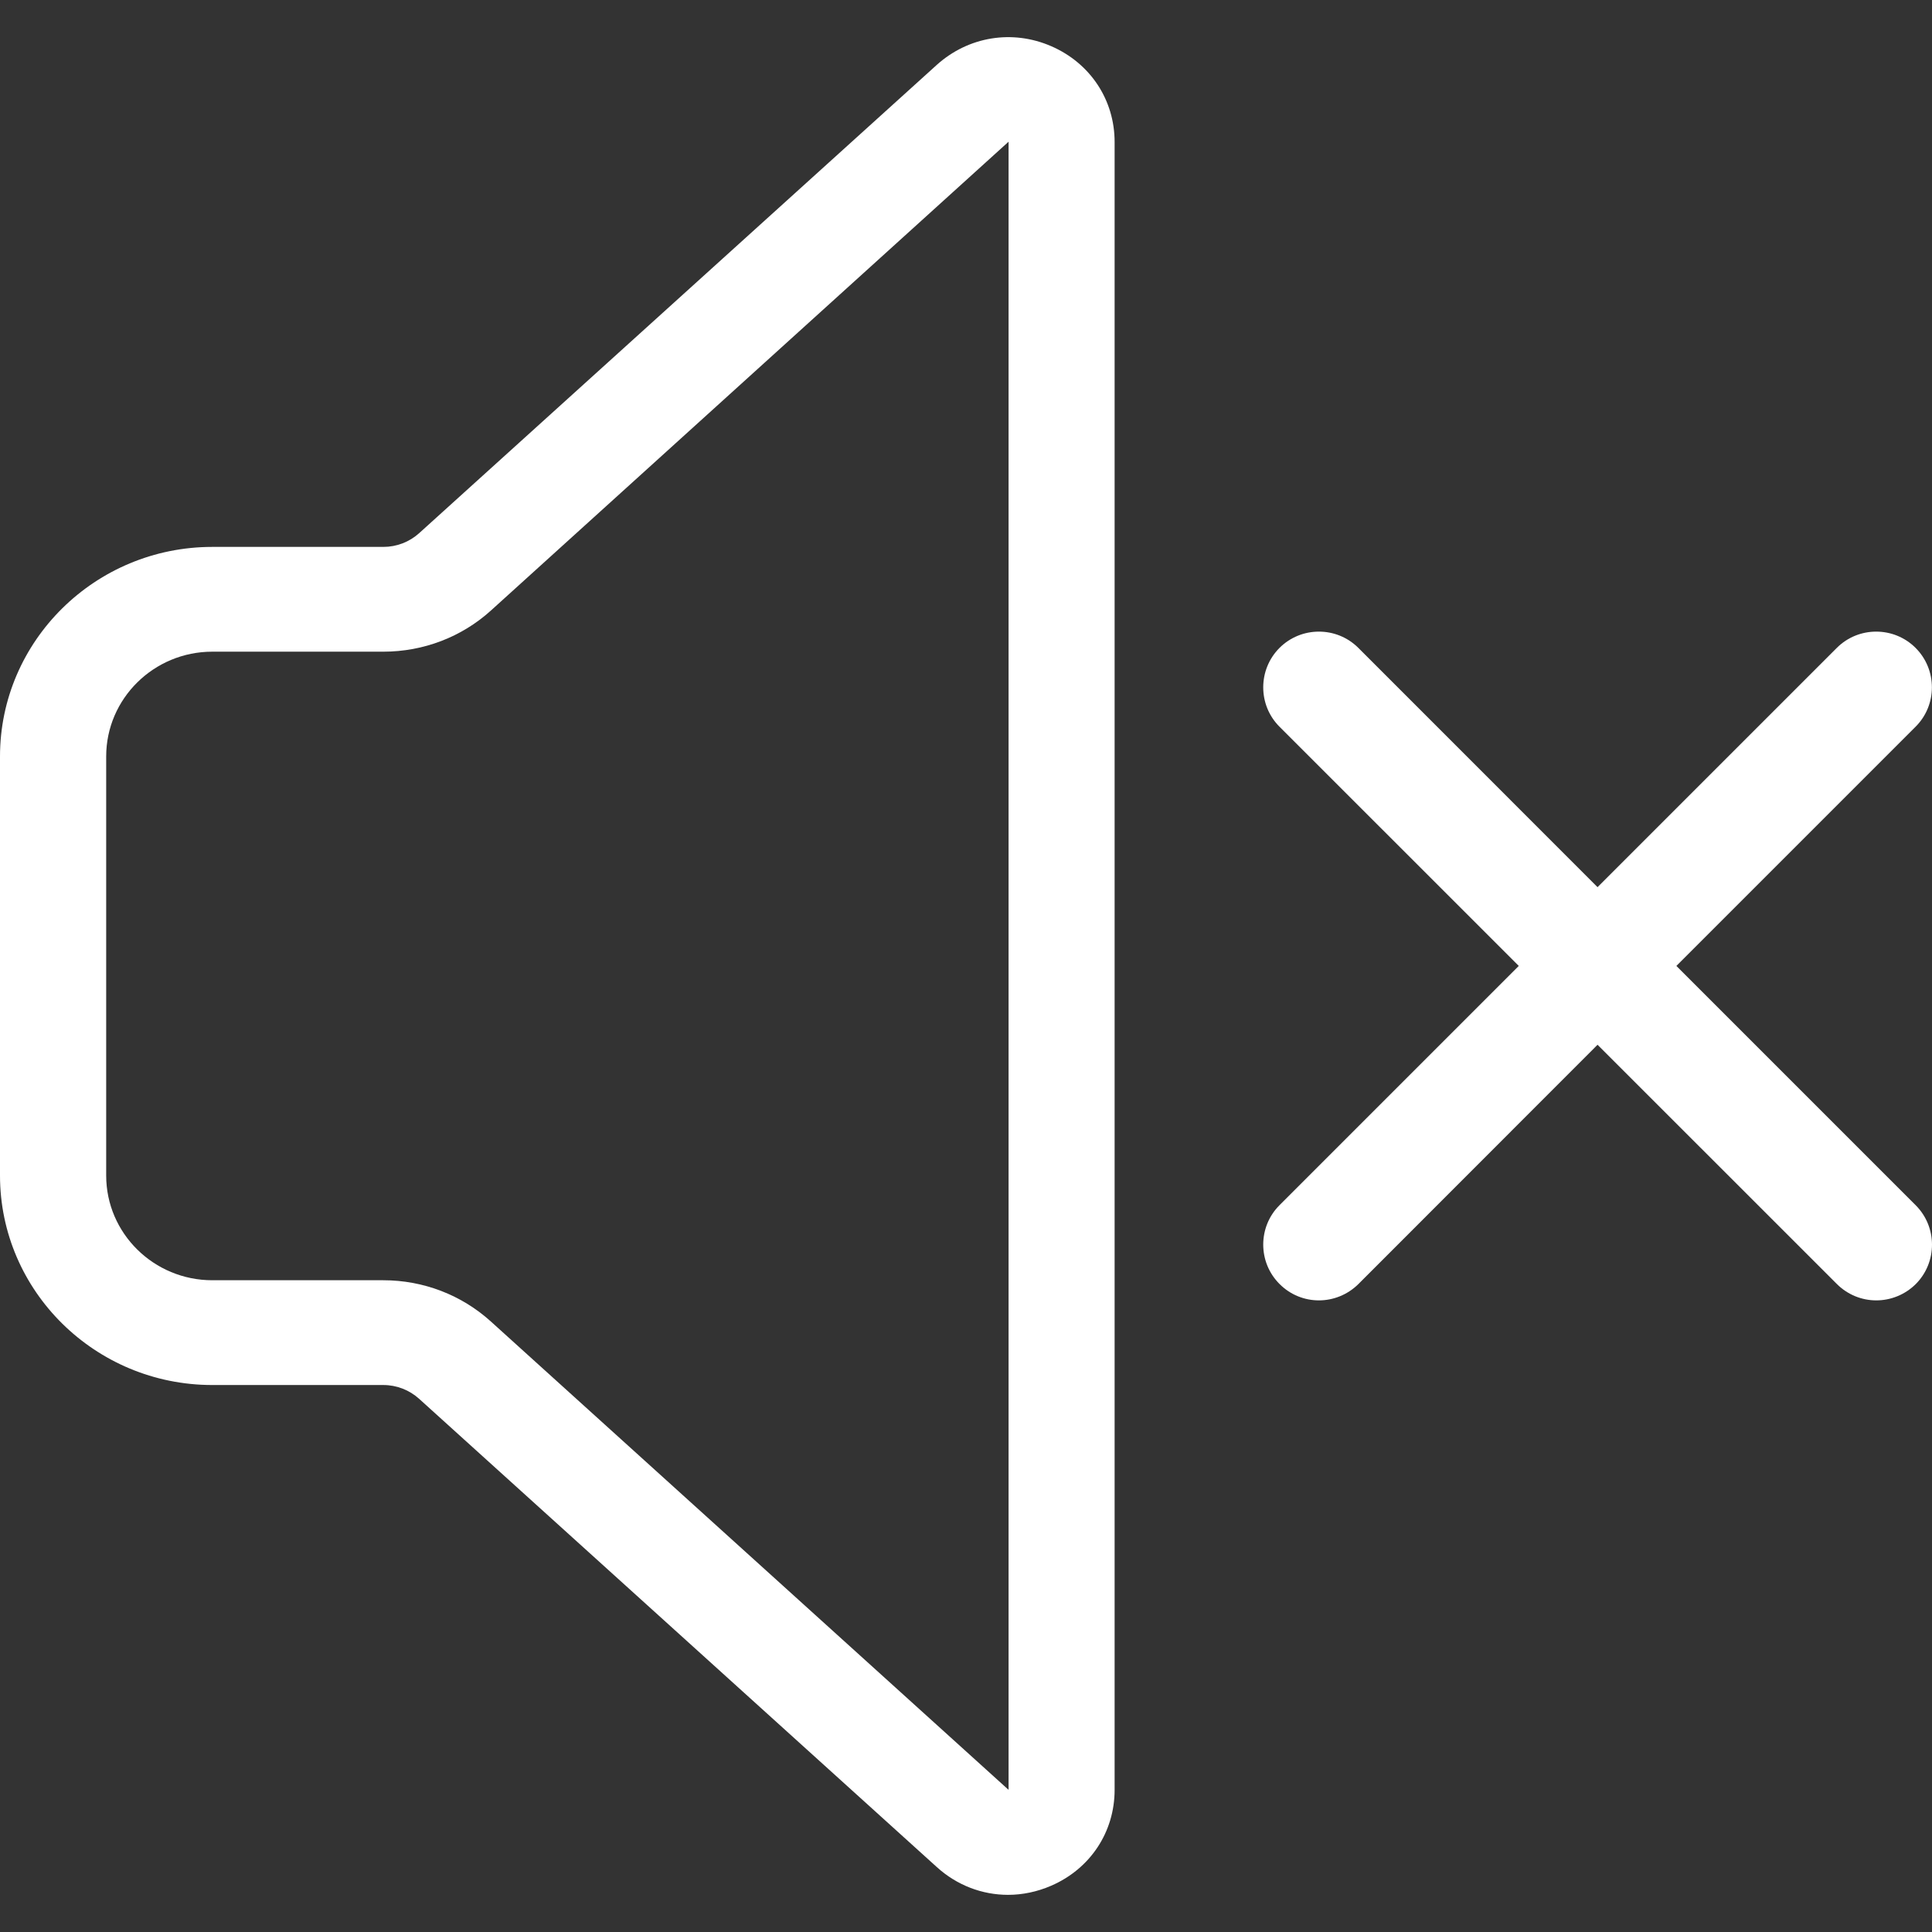
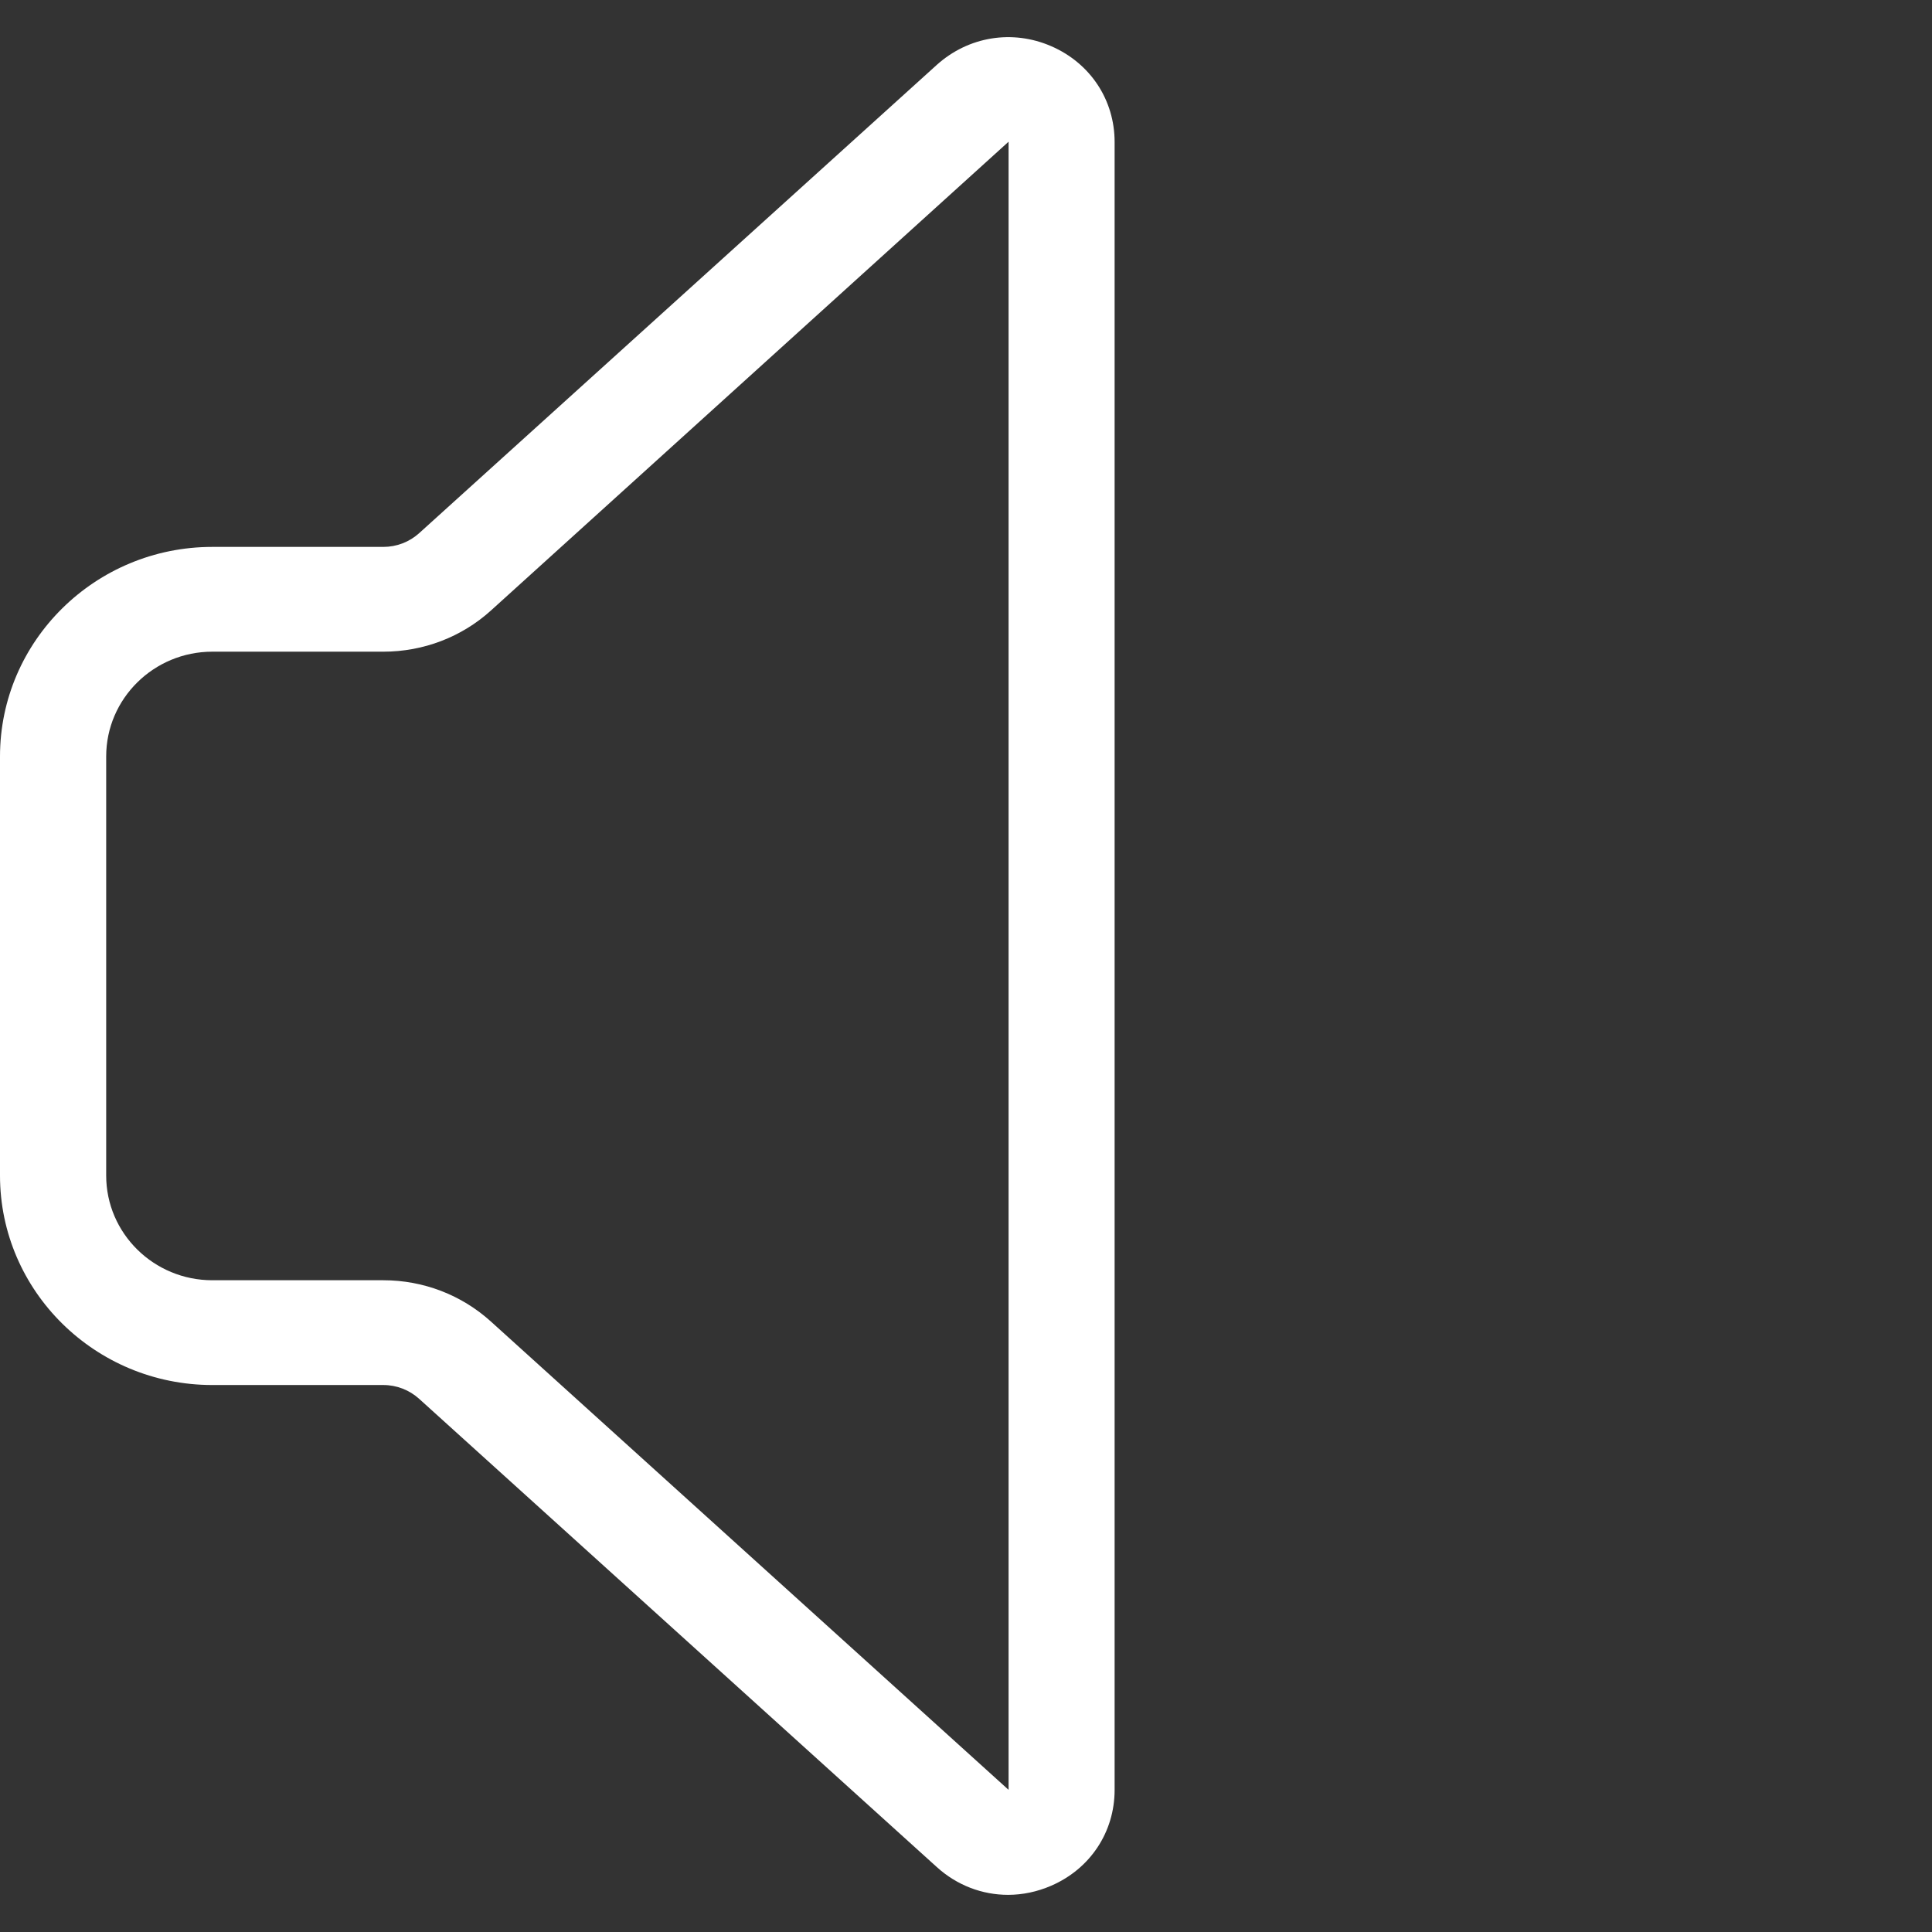
<svg xmlns="http://www.w3.org/2000/svg" width="26px" height="26px" viewBox="0 0 26 26" version="1.1">
  <rect x="0" y="0" width="26" height="26" fill="#333333" stroke="none" />
  <title>Group 3</title>
  <desc>Created with Sketch.</desc>
  <g id="Page-1" stroke="none" stroke-width="1" fill="none" fill-rule="evenodd">
    <g id="HP-Architektura-5" transform="translate(-167, -699)" fill="#FFFFFF">
      <g id="Group-3" transform="translate(167, 699)">
        <path d="M14.148,0.622 C13.624,0.394 13.033,0.49 12.607,0.873 L5.641,7.175 C5.509,7.294 5.338,7.36 5.159,7.36 L2.857,7.36 C1.282,7.36 0,8.625 0,10.18 L0,15.82 C0,17.375 1.282,18.639 2.857,18.639 L5.159,18.639 C5.338,18.639 5.51,18.706 5.642,18.826 L12.607,25.126 C12.878,25.372 13.218,25.5 13.566,25.5 C13.761,25.5 13.958,25.459 14.147,25.377 C14.673,25.149 15,24.654 15,24.087 L15,1.914 C15.001,1.346 14.674,0.851 14.148,0.622 Z M13.573,1.907 L13.573,24.087 L6.608,17.786 C6.212,17.427 5.698,17.229 5.159,17.229 L2.857,17.229 C2.07,17.229 1.429,16.598 1.429,15.82 L1.429,10.18 C1.429,9.402 2.07,8.77 2.857,8.77 L5.159,8.77 C5.698,8.77 6.213,8.573 6.608,8.215 L13.573,1.907 Z" id="Fill-1" />
-         <path d="M22.56,12.999 L25.779,9.78 C26.072,9.488 26.072,9.012 25.779,8.719 C25.487,8.427 25.011,8.427 24.719,8.719 L21.499,11.939 L18.28,8.719 C17.987,8.427 17.512,8.427 17.219,8.719 C16.927,9.012 16.927,9.488 17.219,9.78 L20.439,12.999 L17.219,16.219 C16.927,16.511 16.927,16.987 17.219,17.279 C17.365,17.426 17.557,17.5 17.749,17.5 C17.941,17.5 18.133,17.426 18.28,17.281 L21.499,14.06 L24.719,17.279 C24.866,17.426 25.058,17.5 25.25,17.5 C25.442,17.5 25.634,17.426 25.781,17.281 C26.073,16.988 26.073,16.513 25.781,16.22 L22.56,12.999 Z" id="Fill-2" />
      </g>
    </g>
  </g>
</svg>